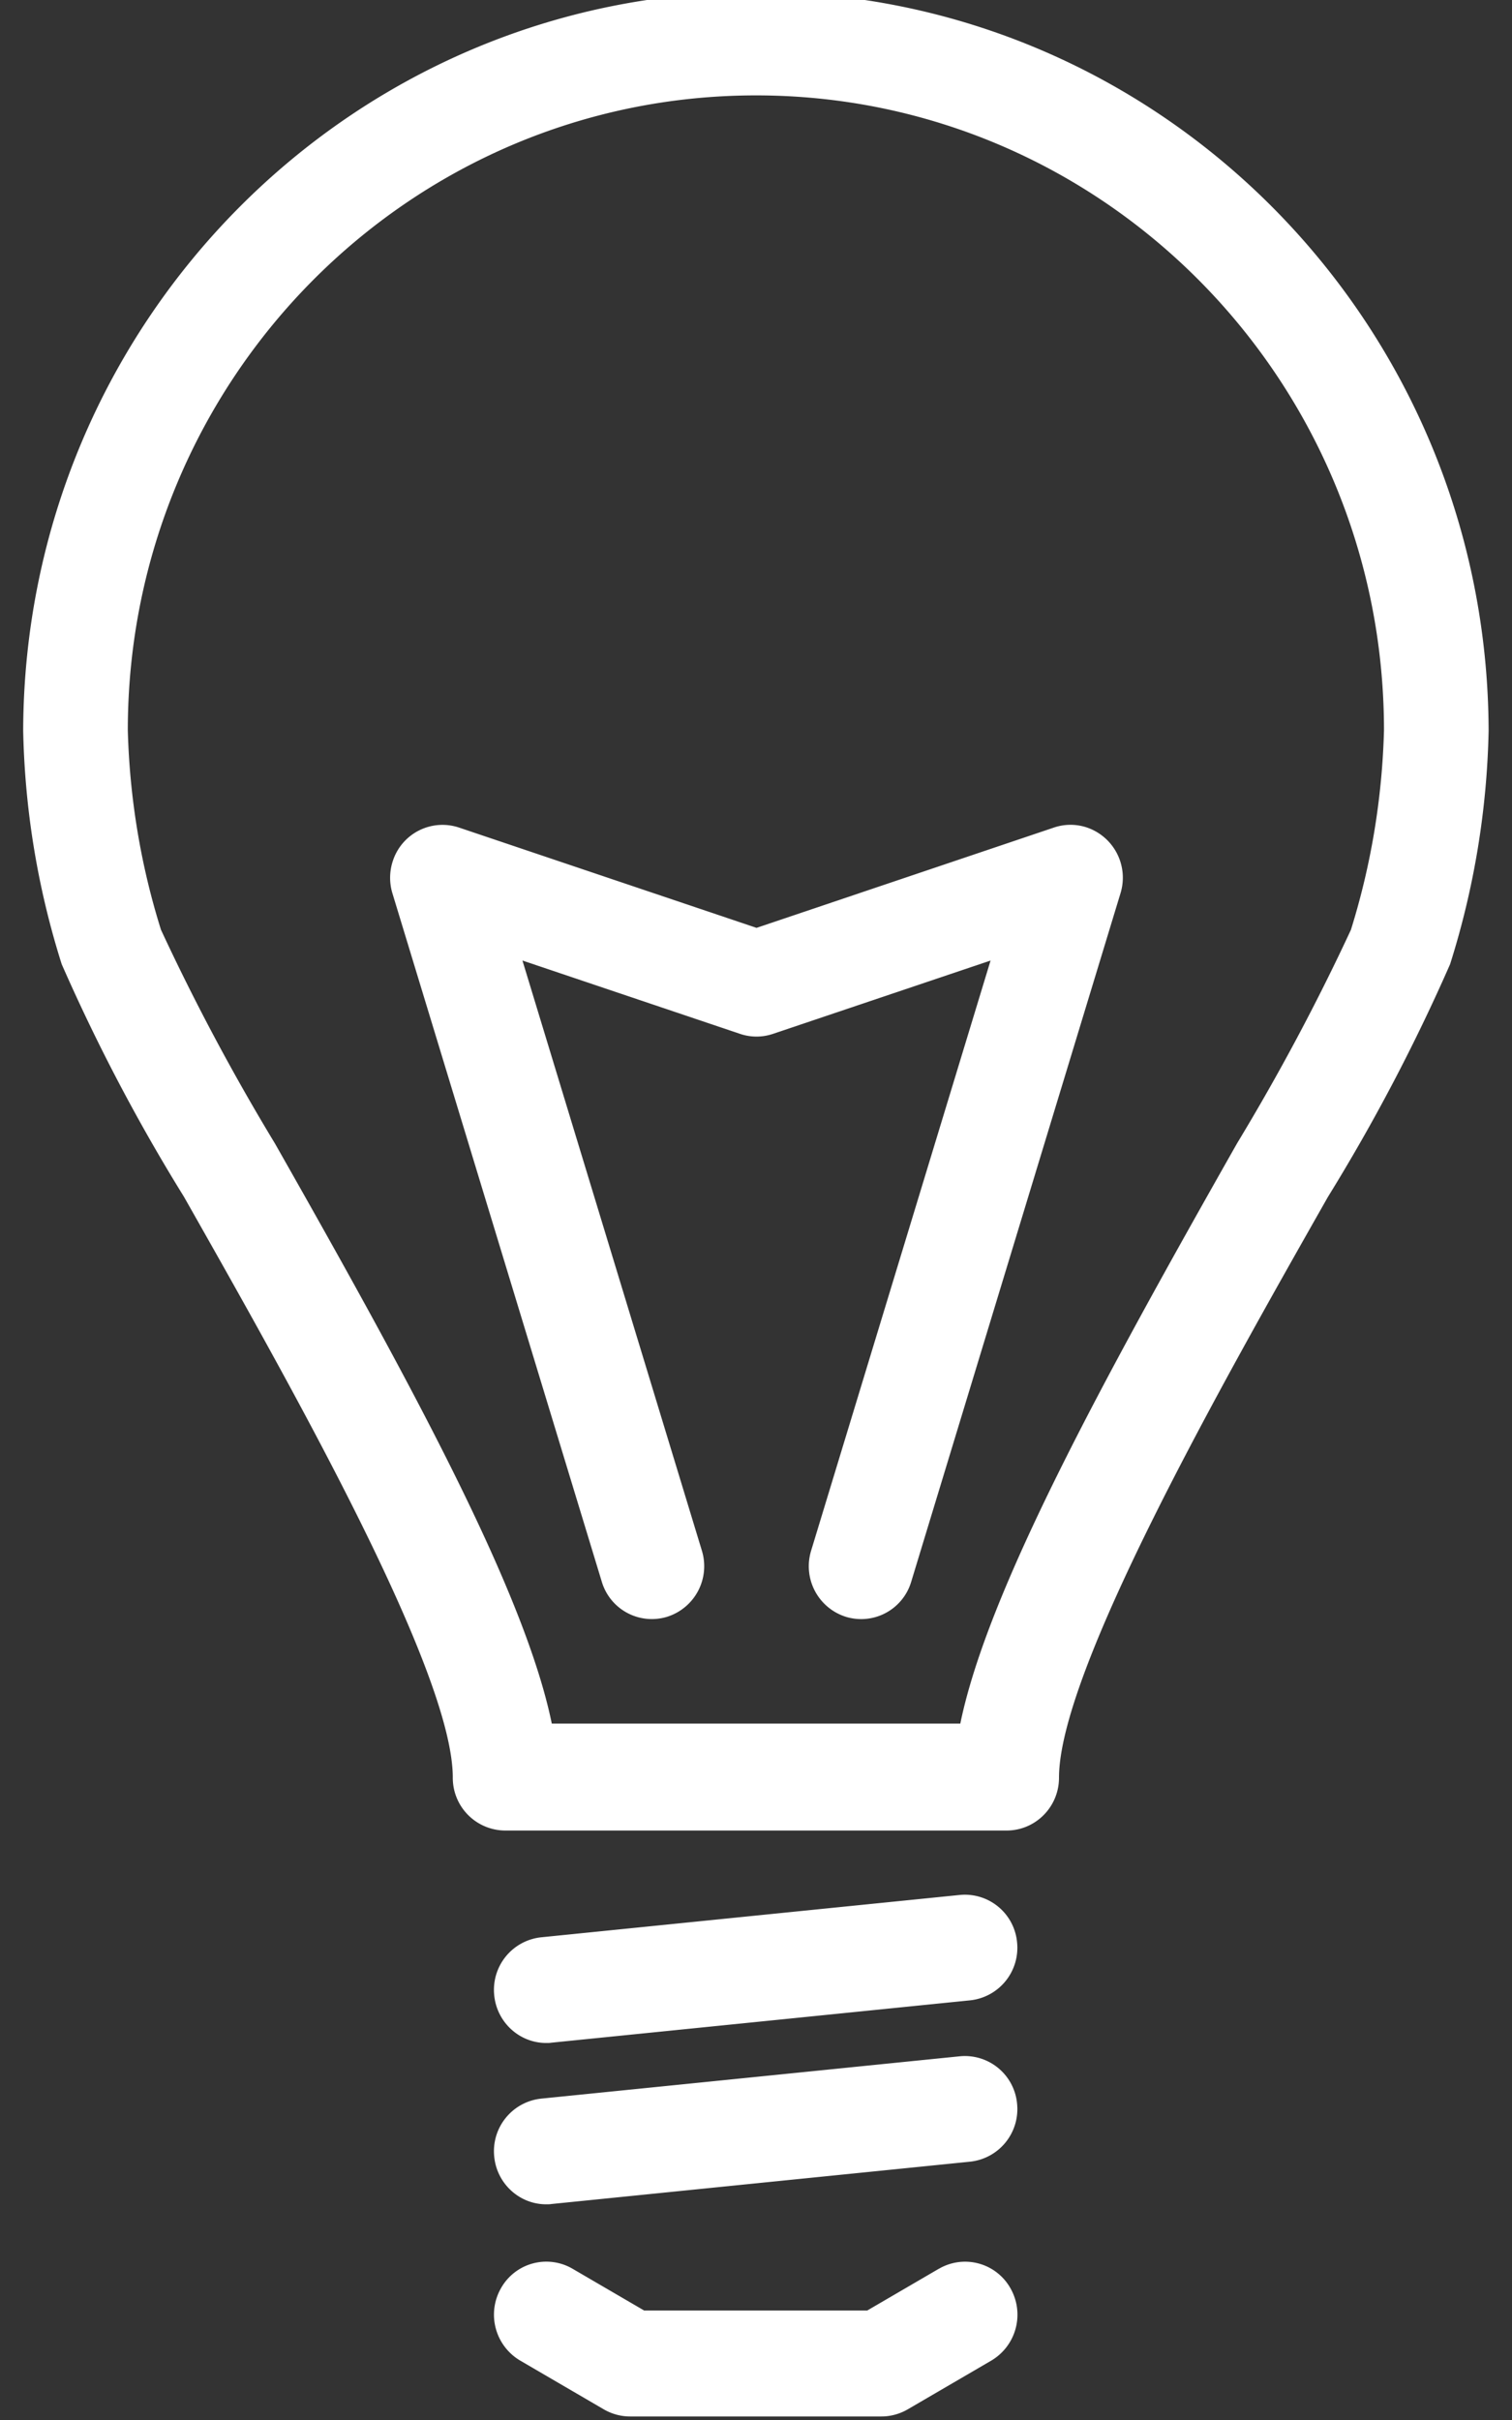
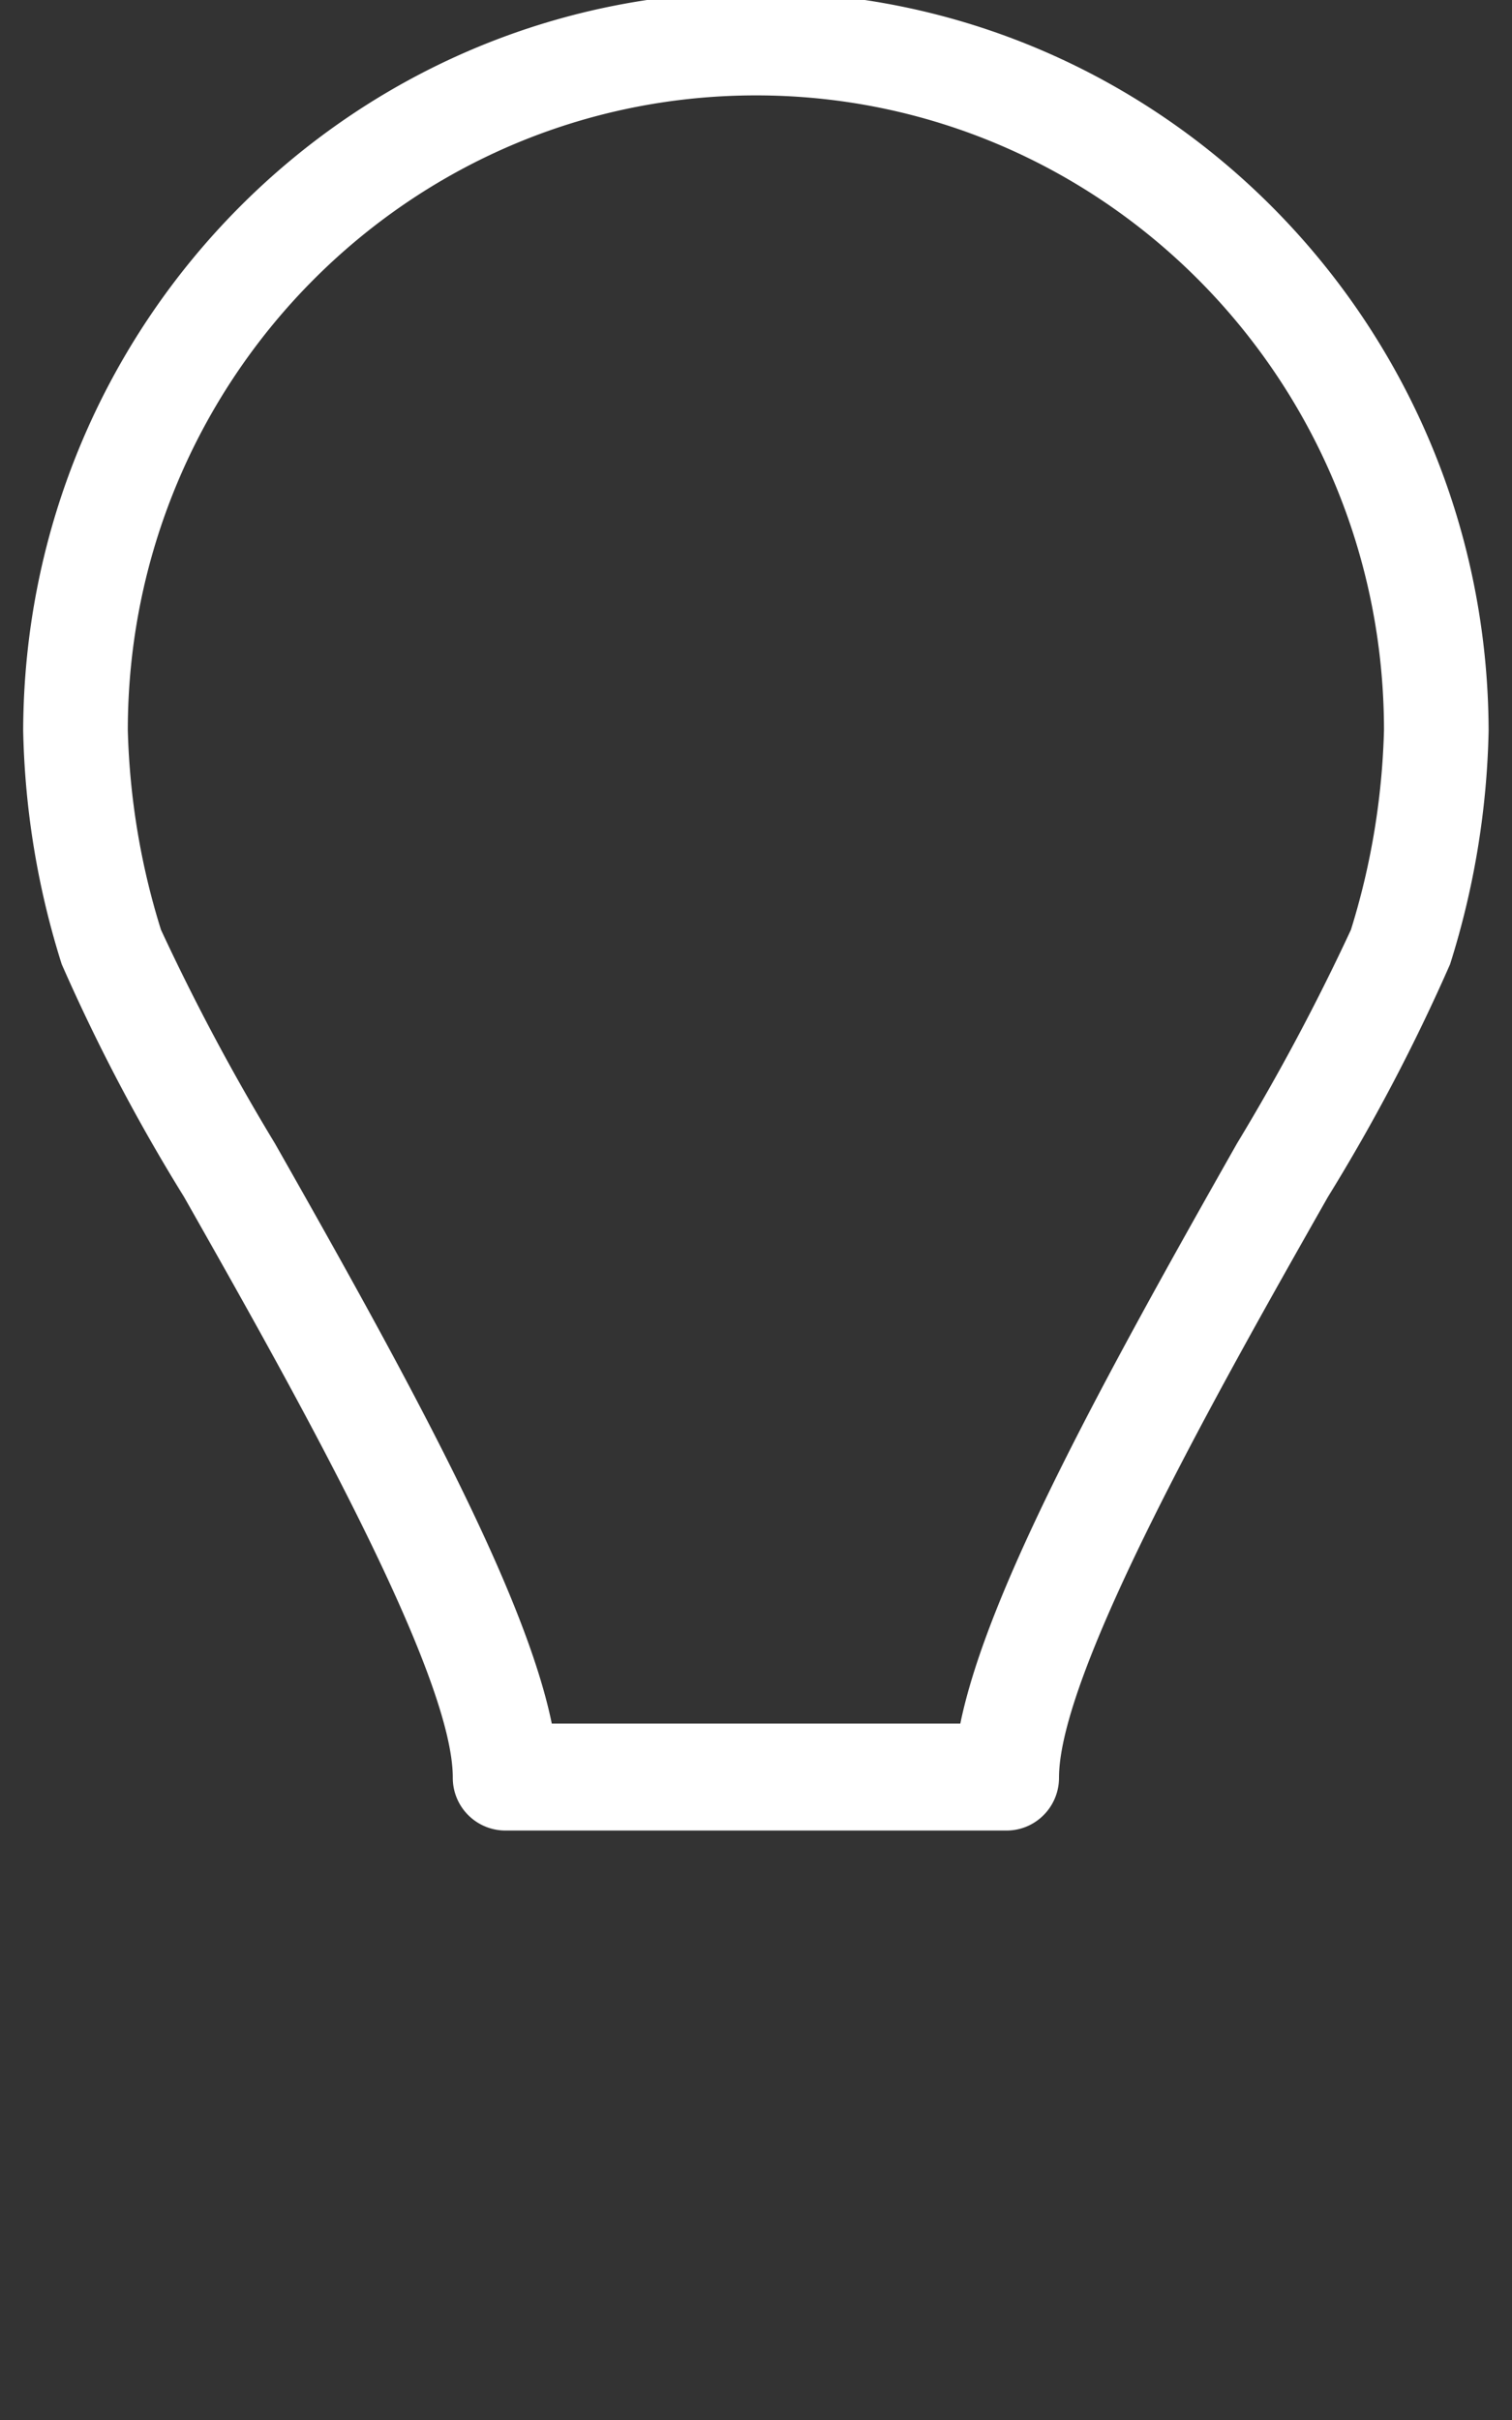
<svg xmlns="http://www.w3.org/2000/svg" width="15" height="24" viewBox="0 0 15 24">
  <rect x="0" y="0" width="15" height="24" fill="#333333" stroke="none" />
  <g>
    <g>
      <g>
        <path fill="#fff" d="M7.5-.08c4.005-.002 7.257 3.275 7.268 7.327a8.22 8.22 0 0 1-.382 2.315c-.35.797-.755 1.568-1.212 2.308-1.063 1.873-2.668 4.706-2.668 5.76 0 .29-.233.524-.52.524H5.012a.522.522 0 0 1-.52-.525c0-1.053-1.605-3.886-2.667-5.76-.458-.739-.863-1.51-1.213-2.307A8.22 8.22 0 0 1 .23 7.247C.241 3.195 3.493-.083 7.5-.08zm6.23 7.323c0-3.478-2.79-6.297-6.23-6.297-3.442 0-6.232 2.82-6.232 6.297.018.672.128 1.338.329 1.978.338.727.716 1.435 1.131 2.12 1.34 2.36 2.477 4.44 2.746 5.752h4.053c.269-1.312 1.407-3.393 2.746-5.755.414-.684.791-1.39 1.129-2.117.2-.64.31-1.306.328-1.978z" />
      </g>
      <g>
-         <path fill="#fff" d="M9.314 22.5l-.71.414H6.39l-.71-.414a.516.516 0 0 0-.71.193.529.529 0 0 0 .191.718l.83.484c.08.046.17.07.26.07h2.493c.09 0 .18-.024.26-.07l.83-.484a.529.529 0 0 0 .19-.718.516.516 0 0 0-.709-.193" />
-       </g>
+         </g>
      <g>
-         <path fill="#fff" d="M9.521 18.793l-4.154.42a.524.524 0 0 0-.464.575c.026.268.25.473.516.473.017 0 .035 0 .052-.003l4.154-.42a.524.524 0 0 0 .465-.575.52.52 0 0 0-.569-.47" />
-       </g>
+         </g>
      <g>
-         <path fill="#fff" d="M9.521 20.393l-4.154.42a.524.524 0 0 0-.464.575c.026.268.25.473.516.473.017 0 .035 0 .052-.003l4.154-.42a.524.524 0 0 0 .465-.575.52.52 0 0 0-.569-.47" />
-       </g>
+         </g>
      <g>
-         <path fill="#fff" d="M10.456 8.207l-2.951.995-2.952-.995a.518.518 0 0 0-.656.332.53.53 0 0 0-.004.32l2.077 6.827a.518.518 0 0 0 .649.348.526.526 0 0 0 .344-.656l-1.78-5.852 2.158.727a.509.509 0 0 0 .328 0l2.158-.727-1.78 5.852a.526.526 0 0 0 .343.656.518.518 0 0 0 .65-.348l2.076-6.827a.526.526 0 0 0-.344-.656.513.513 0 0 0-.316.004" />
-       </g>
+         </g>
    </g>
  </g>
</svg>